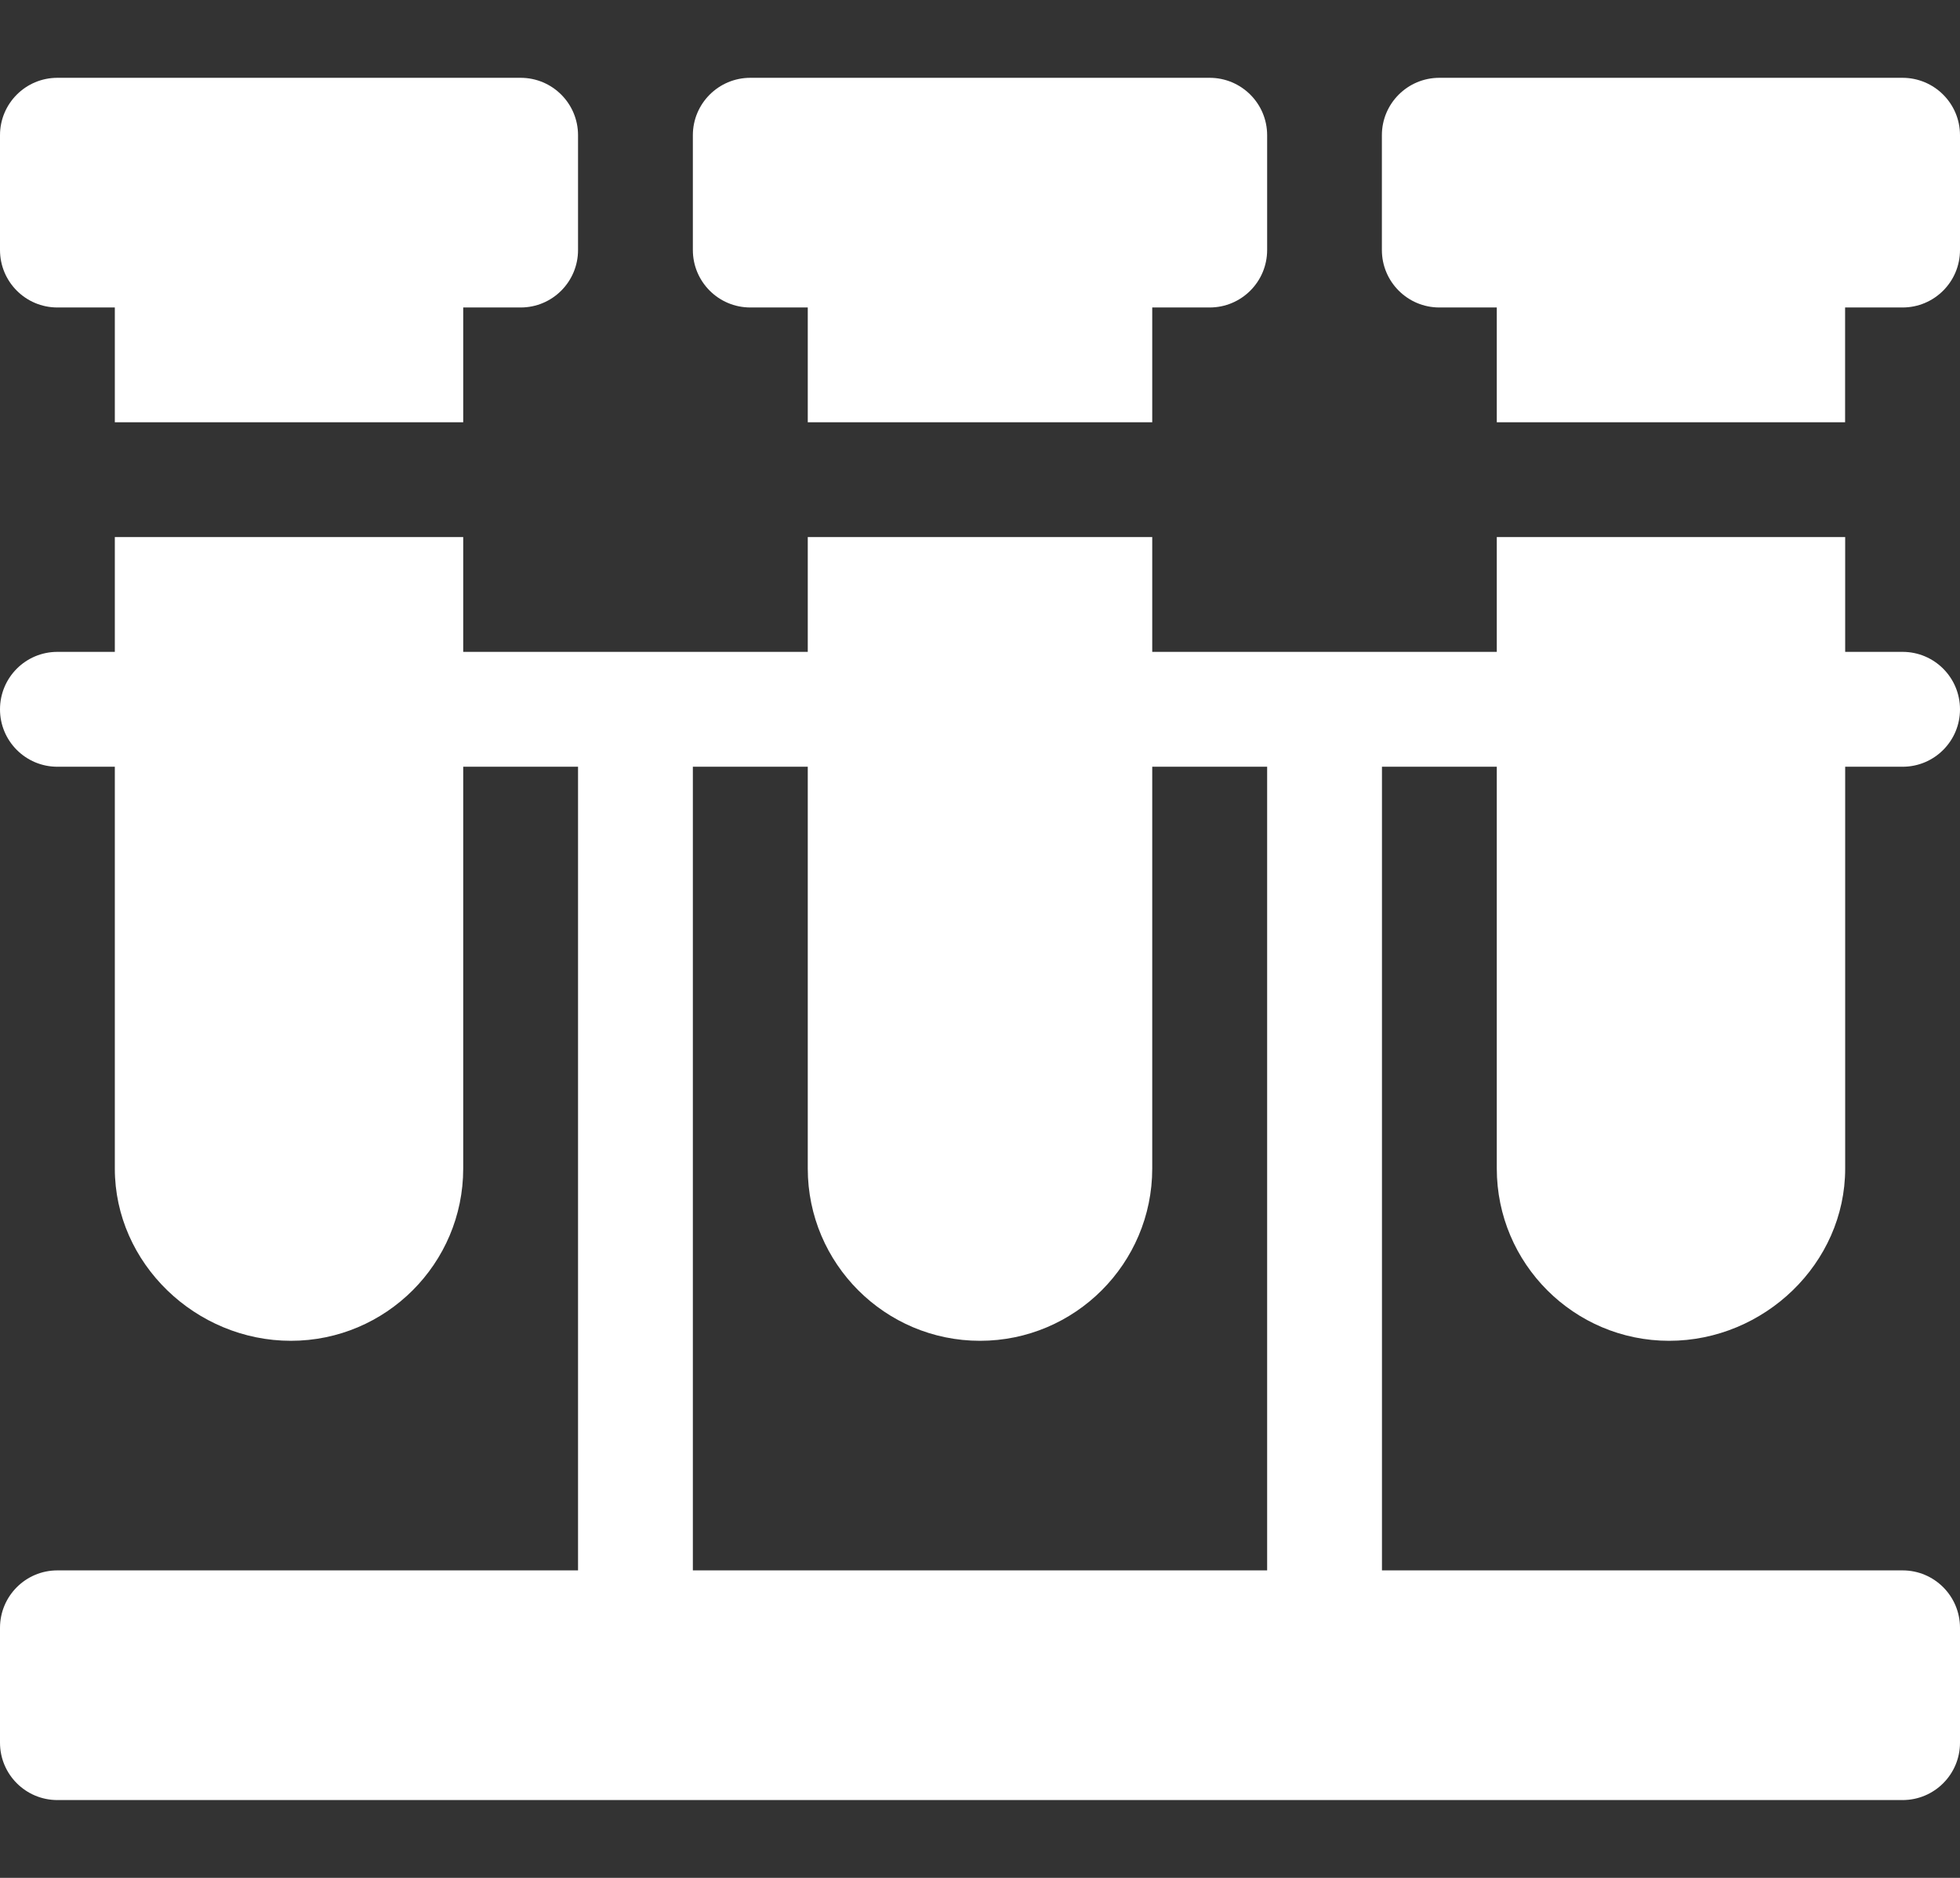
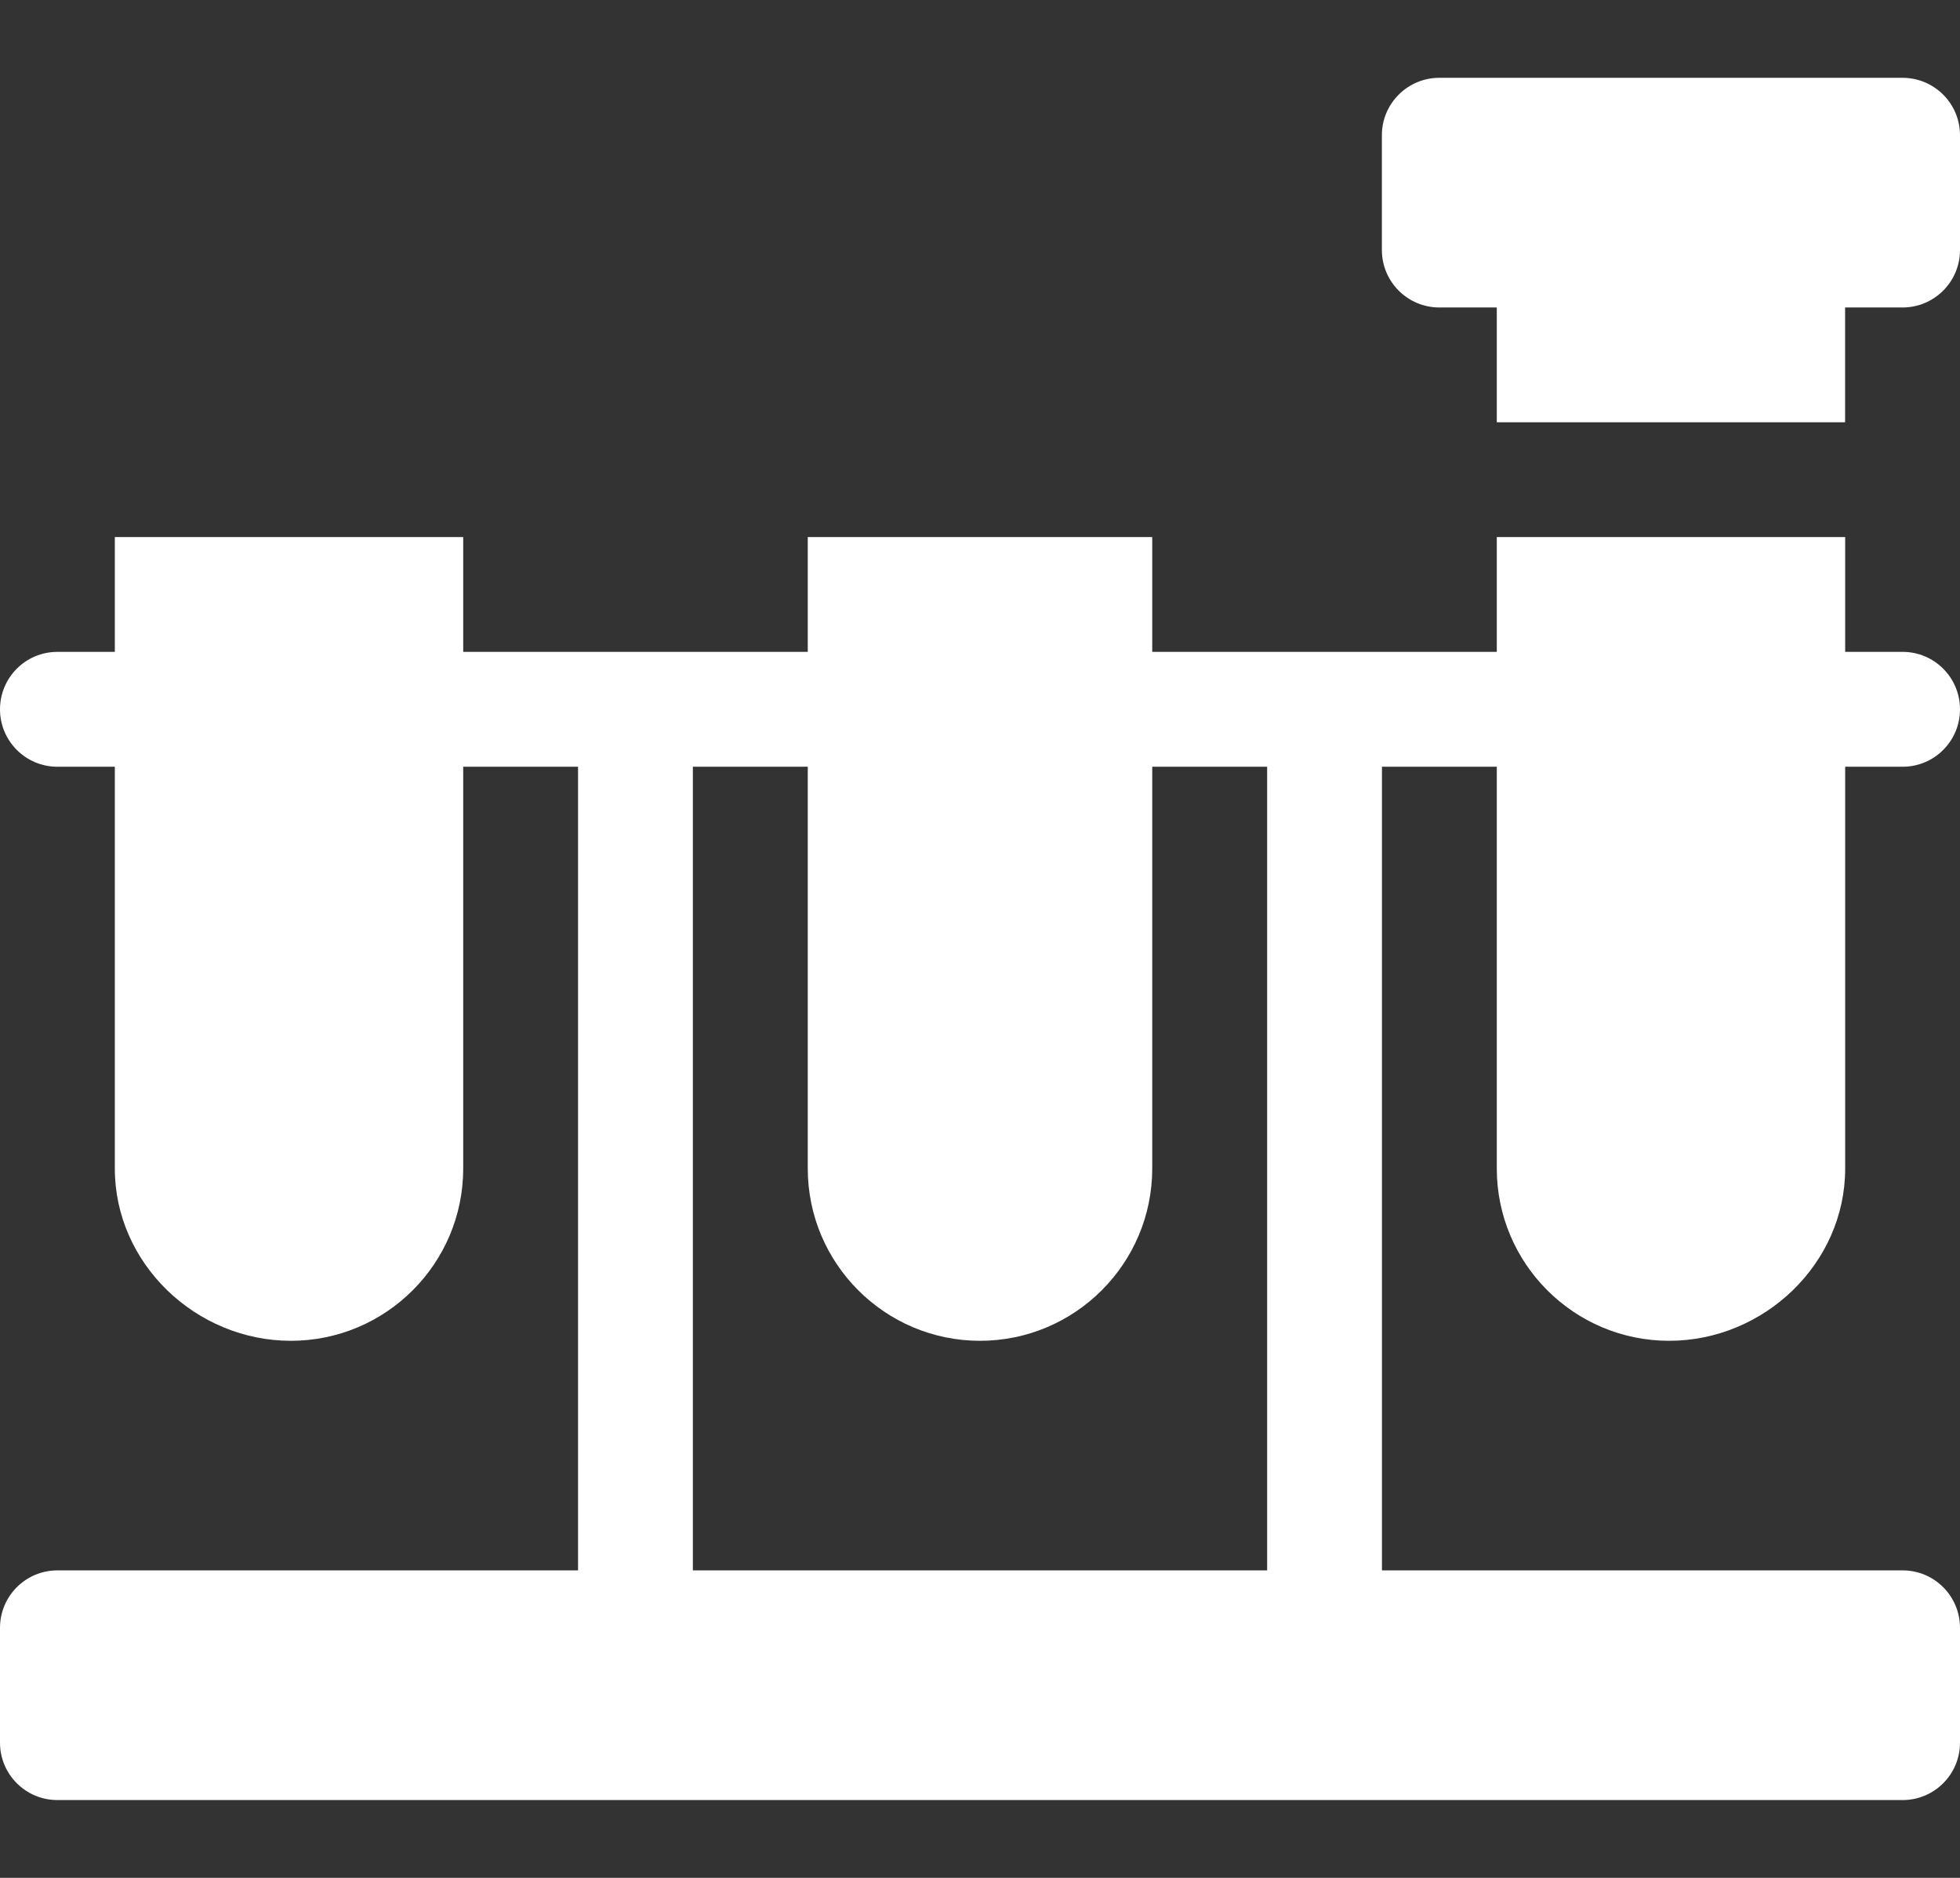
<svg xmlns="http://www.w3.org/2000/svg" width="24" height="23" viewBox="0 0 24 23" fill="none">
  <rect x="0" y="0" width="24" height="23" fill="#333333" stroke="none" />
  <path d="M23.296 0.953H17.625C17.236 0.953 16.921 1.268 16.921 1.656V3.062C16.921 3.451 17.236 3.766 17.625 3.766H18.328V5.172H22.593V3.766H23.296C23.685 3.766 24 3.451 24 3.062V1.656C24 1.268 23.685 0.953 23.296 0.953Z" fill="white" />
  <path d="M20.438 16.422C21.601 16.422 22.594 15.476 22.594 14.312V9.391H23.297C23.686 9.391 24 9.076 24 8.688C24 8.299 23.686 7.984 23.297 7.984H22.594V6.578H18.328V7.984H14.109V6.578H9.891V7.984H5.672V6.578H1.406V7.984H0.703C0.314 7.984 0 8.299 0 8.688C0 9.076 0.314 9.391 0.703 9.391H1.406V14.312C1.406 15.476 2.399 16.422 3.562 16.422C4.726 16.422 5.672 15.476 5.672 14.312V9.391H7.078V19.234H0.703C0.314 19.234 0 19.549 0 19.938V21.344C0 21.732 0.314 22.047 0.703 22.047H23.297C23.686 22.047 24 21.732 24 21.344V19.938C24 19.549 23.686 19.234 23.297 19.234H16.922V9.391H18.328V14.312C18.328 15.476 19.274 16.422 20.438 16.422ZM15.516 19.234H8.484V9.391H9.891V14.312C9.891 15.476 10.837 16.422 12 16.422C13.163 16.422 14.109 15.476 14.109 14.312V9.391H15.516V19.234Z" fill="white" />
-   <path d="M14.109 5.172V3.766H14.812C15.201 3.766 15.516 3.451 15.516 3.062V1.656C15.516 1.268 15.201 0.953 14.812 0.953H9.188C8.799 0.953 8.484 1.268 8.484 1.656V3.062C8.484 3.451 8.799 3.766 9.188 3.766H9.891V5.172H14.109Z" fill="white" />
-   <path d="M0.703 3.766H1.406V5.172H5.672V3.766H6.375C6.764 3.766 7.078 3.451 7.078 3.062V1.656C7.078 1.268 6.764 0.953 6.375 0.953H0.703C0.314 0.953 0 1.268 0 1.656V3.062C0 3.451 0.314 3.766 0.703 3.766Z" fill="white" />
</svg>